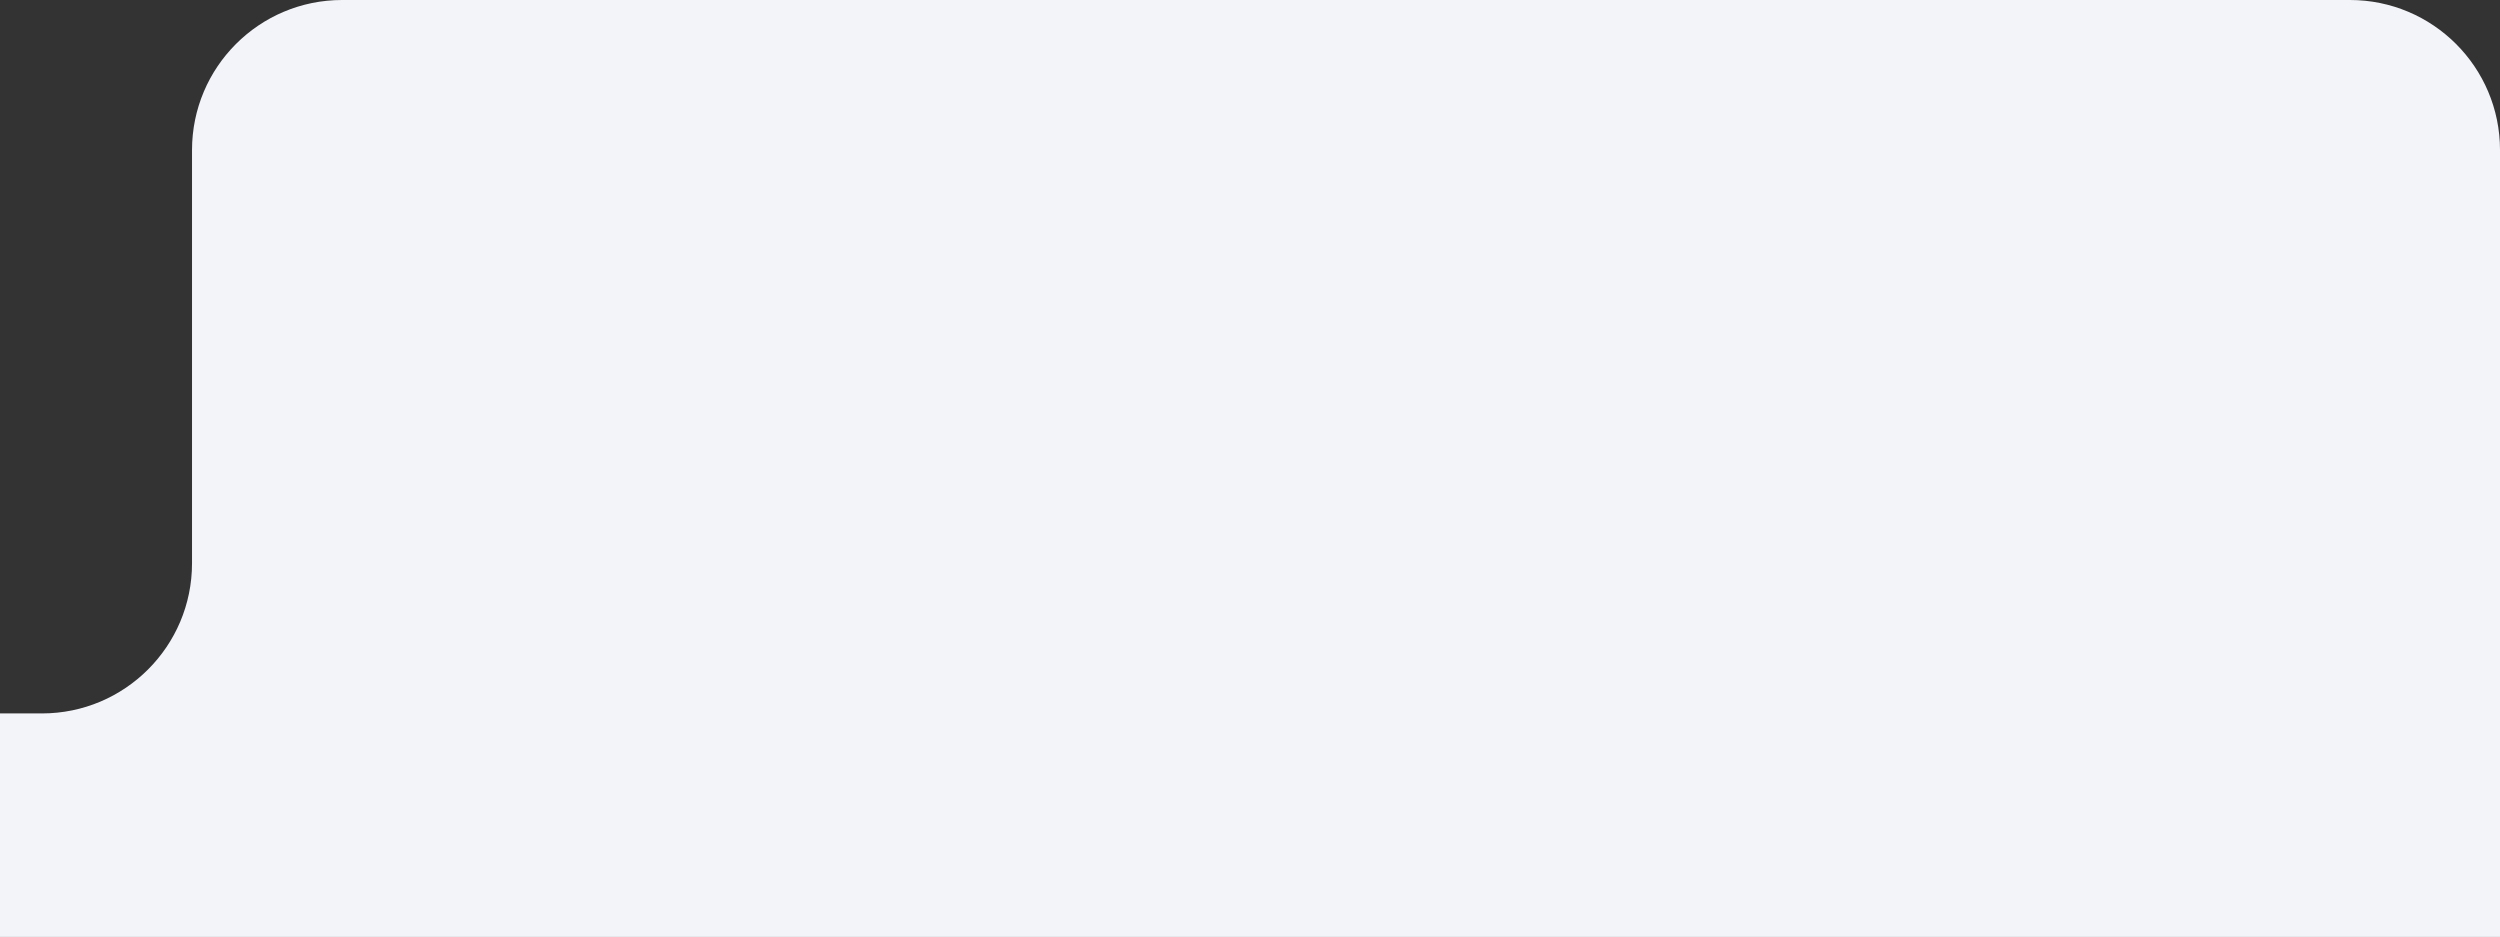
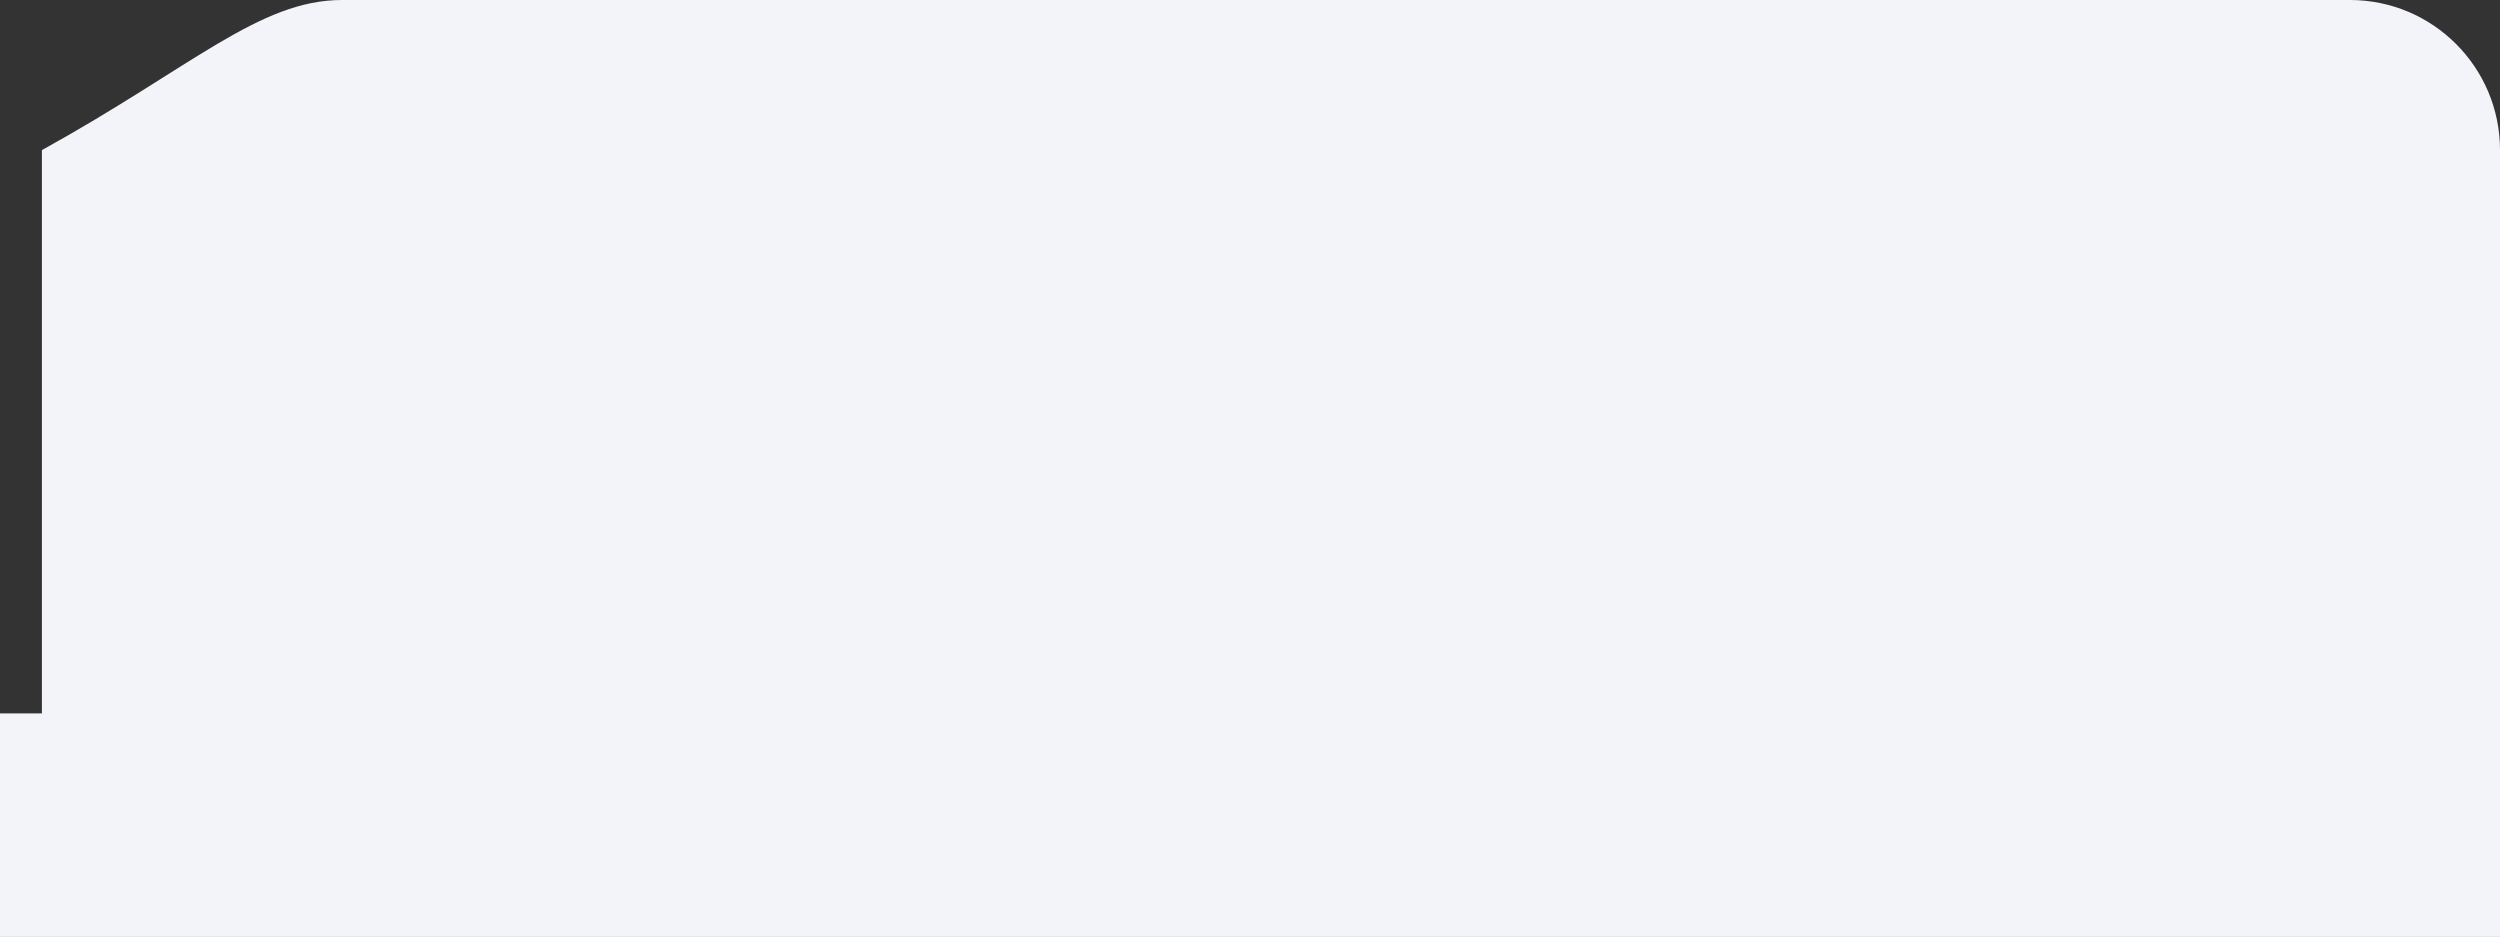
<svg xmlns="http://www.w3.org/2000/svg" width="571" height="214" viewBox="0 0 571 214" fill="none">
  <rect x="0" y="0" width="571" height="214" fill="#333333" stroke="none" />
-   <path d="M571.002 34.286V162.947L571 214H-0.002V162.947H9.571C28.507 162.947 43.857 147.597 43.857 128.662V34.286C43.857 15.35 59.207 0 78.143 0H536.716C555.652 0 571.002 15.35 571.002 34.286Z" fill="#F3F4F9" />
+   <path d="M571.002 34.286V162.947L571 214H-0.002V162.947H9.571V34.286C43.857 15.35 59.207 0 78.143 0H536.716C555.652 0 571.002 15.35 571.002 34.286Z" fill="#F3F4F9" />
</svg>